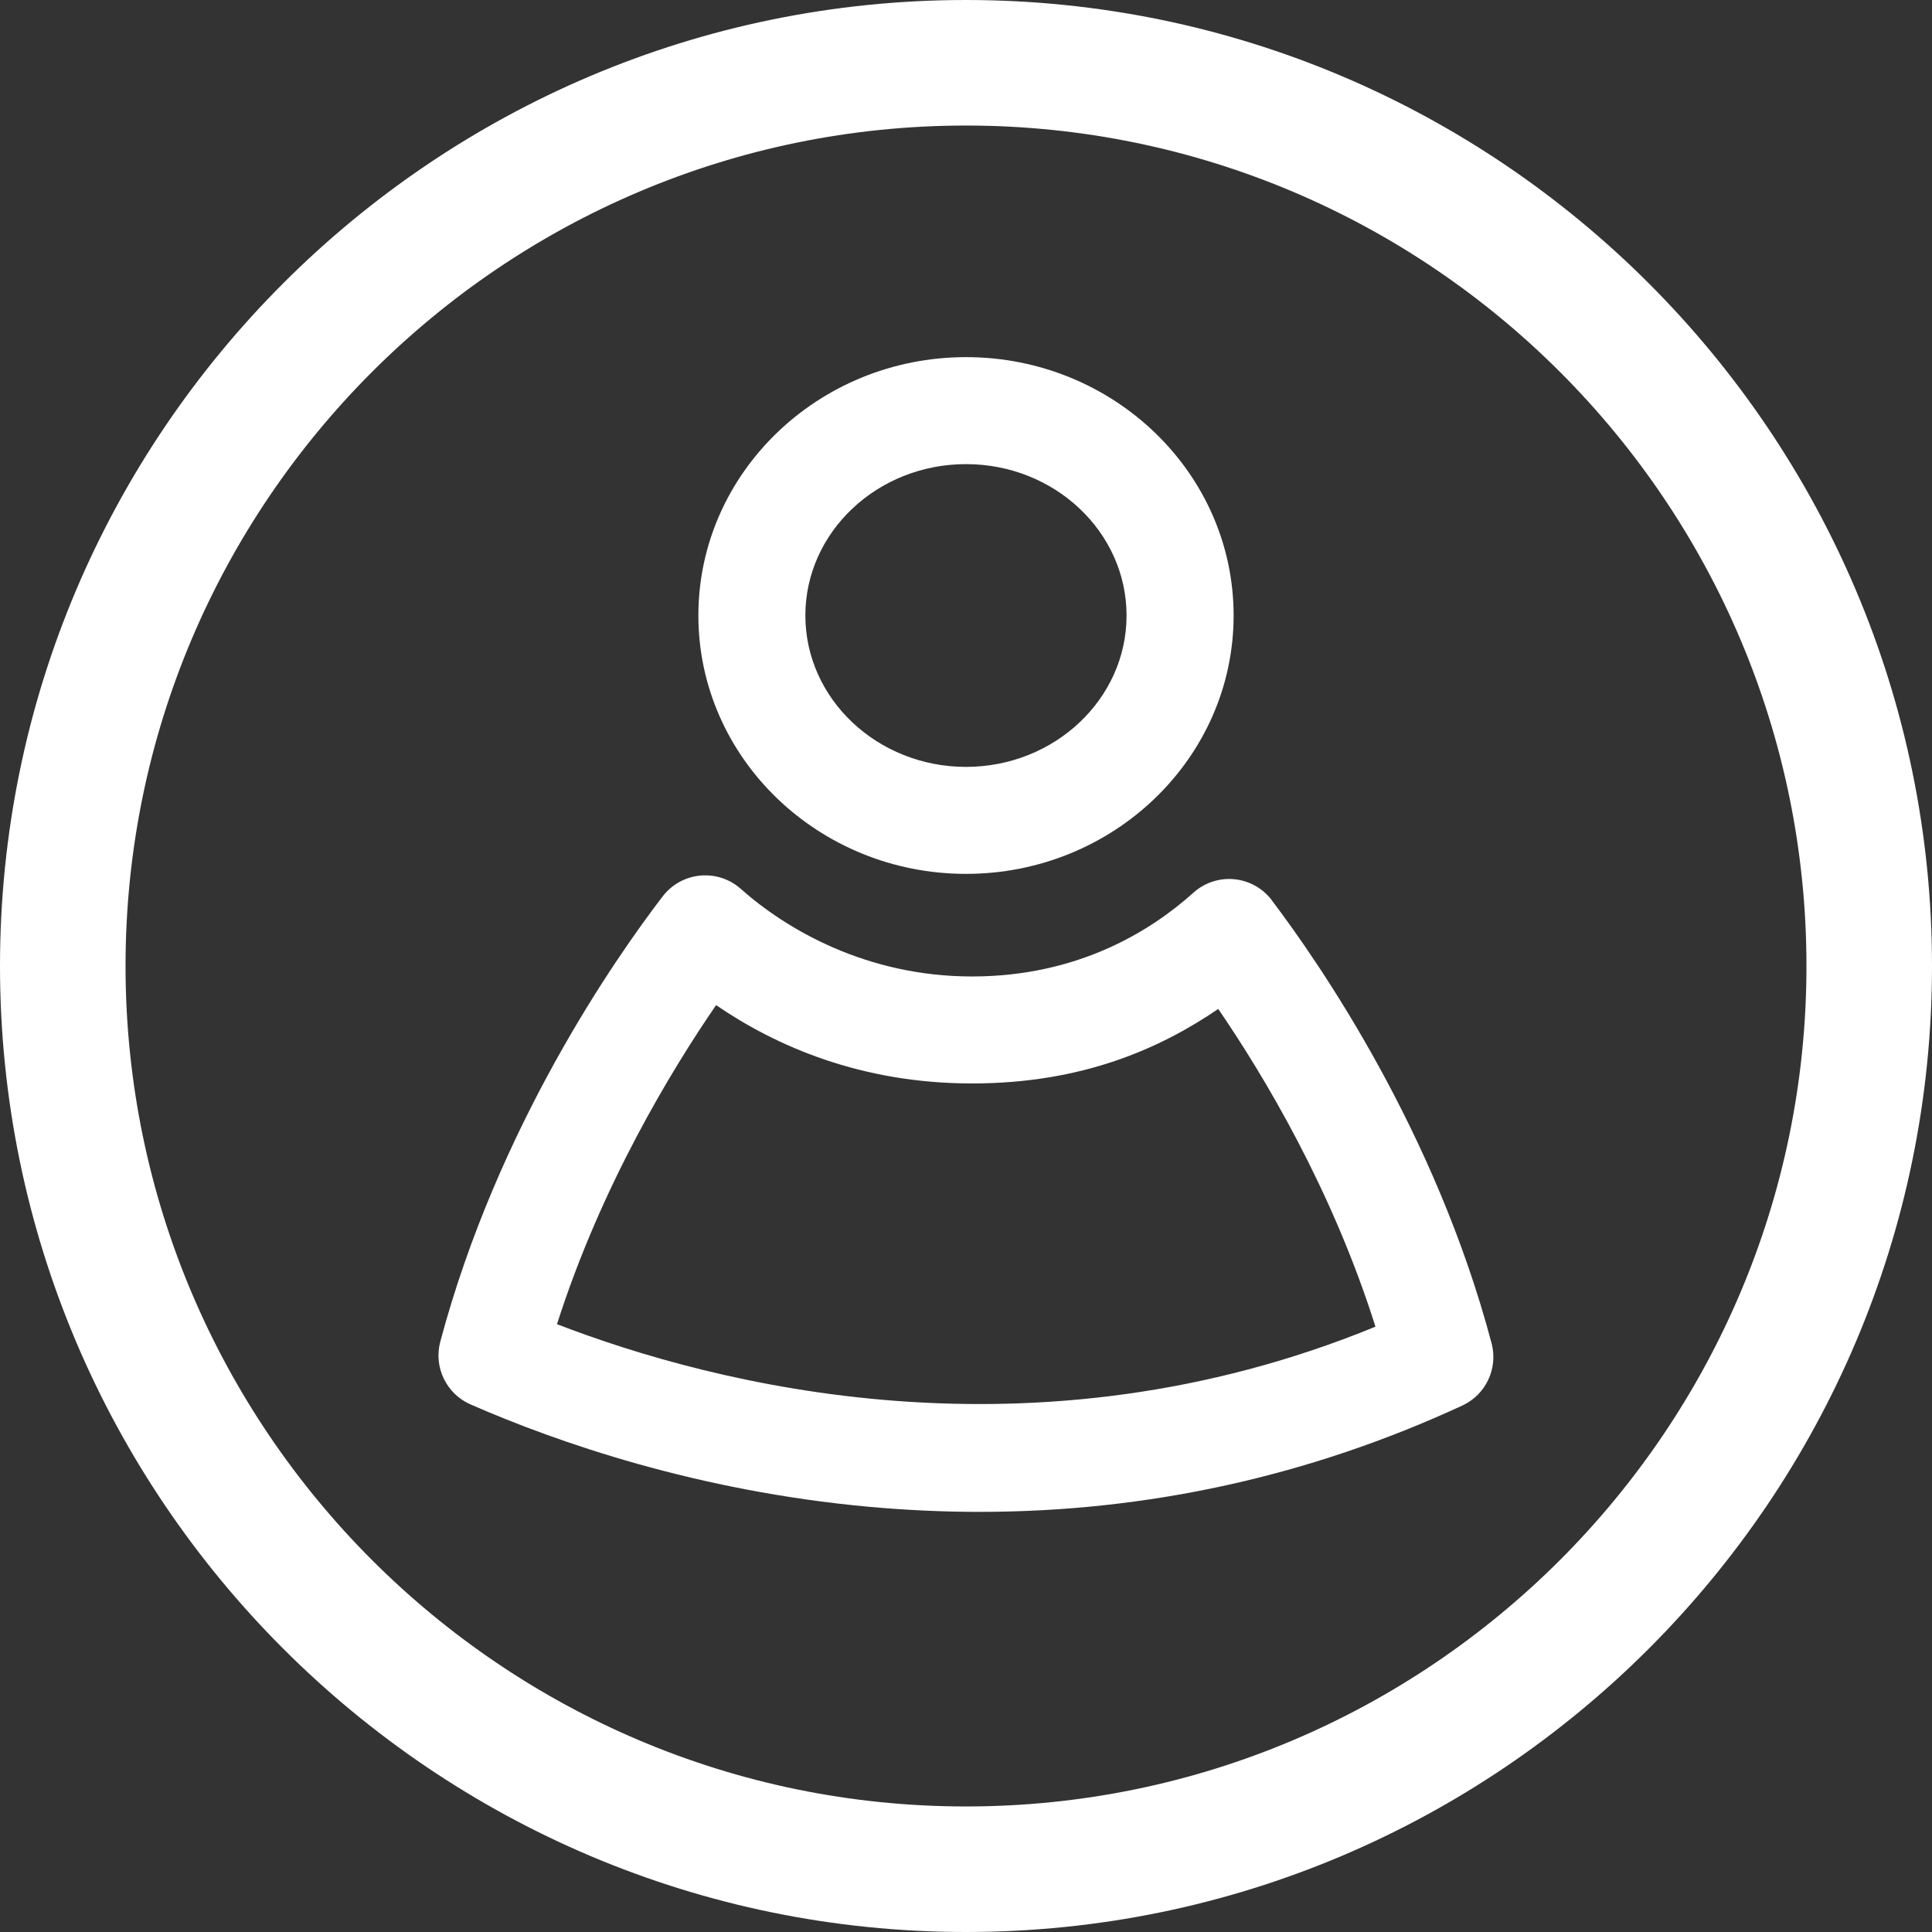
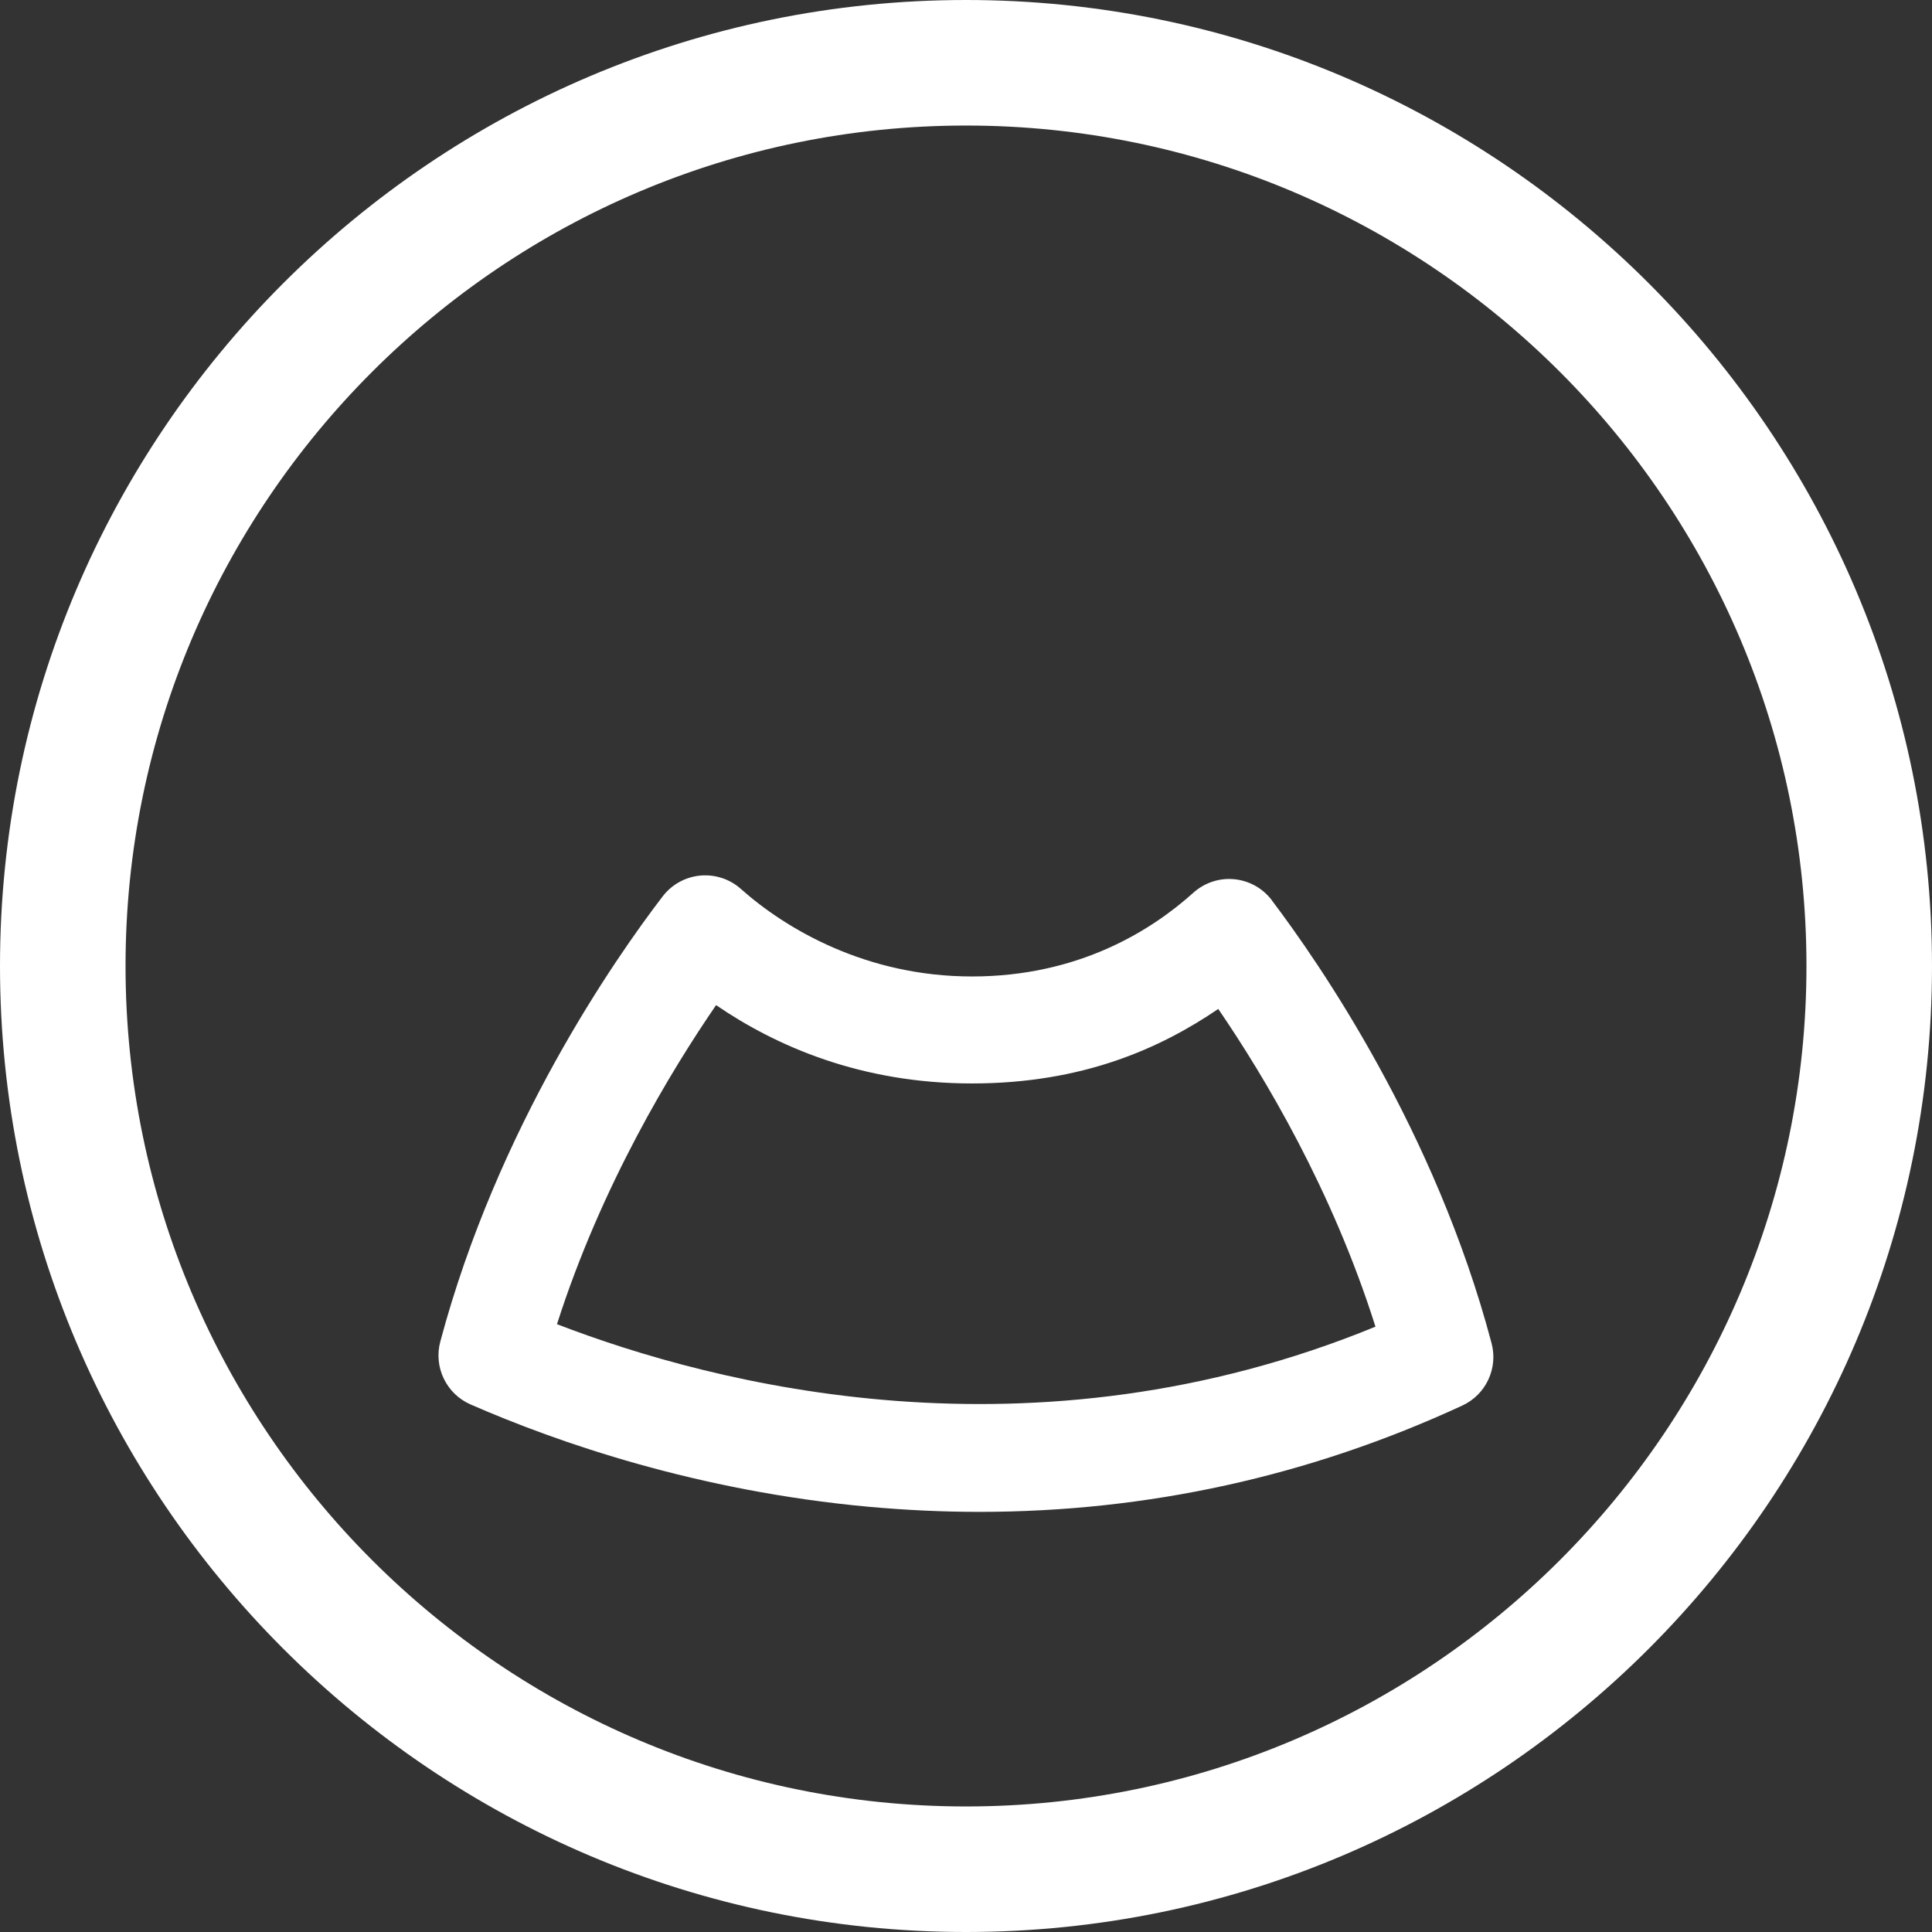
<svg xmlns="http://www.w3.org/2000/svg" width="48" height="48" viewBox="0 0 48 48" fill="none">
  <rect x="0" y="0" width="48" height="48" fill="#333333" stroke="none" />
  <g id="Group 43">
    <path id="Vector" d="M24 0C10.765 0 0 10.767 0 24C0 37.233 10.767 48 24 48C37.233 48 48 37.233 48 24C48 10.767 37.233 0 24 0ZM24 44.881C12.486 44.881 3.119 35.514 3.119 24C3.119 12.486 12.486 3.119 24 3.119C35.514 3.119 44.881 12.486 44.881 24C44.881 35.514 35.514 44.881 24 44.881Z" fill="white" />
-     <path id="Vector_2" d="M24 21.711C27.667 21.711 30.649 18.831 30.649 15.292C30.649 11.753 27.667 8.873 24 8.873C20.333 8.873 17.351 11.753 17.351 15.292C17.351 18.831 20.333 21.711 24 21.711ZM24 11.531C26.201 11.531 27.989 13.218 27.989 15.292C27.989 17.366 26.199 19.053 24 19.053C21.801 19.053 20.009 17.366 20.009 15.292C20.009 13.218 21.799 11.531 24 11.531Z" fill="white" />
    <path id="Vector_3" d="M31.597 22.364C31.372 22.068 31.034 21.879 30.663 21.844C30.293 21.808 29.925 21.931 29.648 22.18C28.594 23.128 26.785 24.26 24.149 24.26C21.513 24.26 19.52 23.076 18.404 22.083C18.129 21.837 17.761 21.719 17.394 21.754C17.026 21.789 16.69 21.976 16.465 22.269C15.278 23.818 12.363 27.998 10.939 33.332C10.769 33.966 11.089 34.63 11.691 34.893C13.857 35.84 17.333 37.047 21.59 37.436C22.511 37.519 23.425 37.562 24.333 37.562C28.504 37.562 32.53 36.678 36.33 34.921C36.916 34.651 37.223 33.998 37.058 33.374C35.66 28.093 32.771 23.917 31.596 22.366L31.597 22.364ZM13.838 32.899C14.94 29.45 16.687 26.579 17.791 24.972C19.283 25.993 21.395 26.918 24.149 26.918C26.903 26.918 28.833 26.043 30.267 25.067C31.419 26.75 33.1 29.564 34.173 32.961C25.653 36.455 17.749 34.407 13.838 32.899Z" fill="white" />
  </g>
</svg>